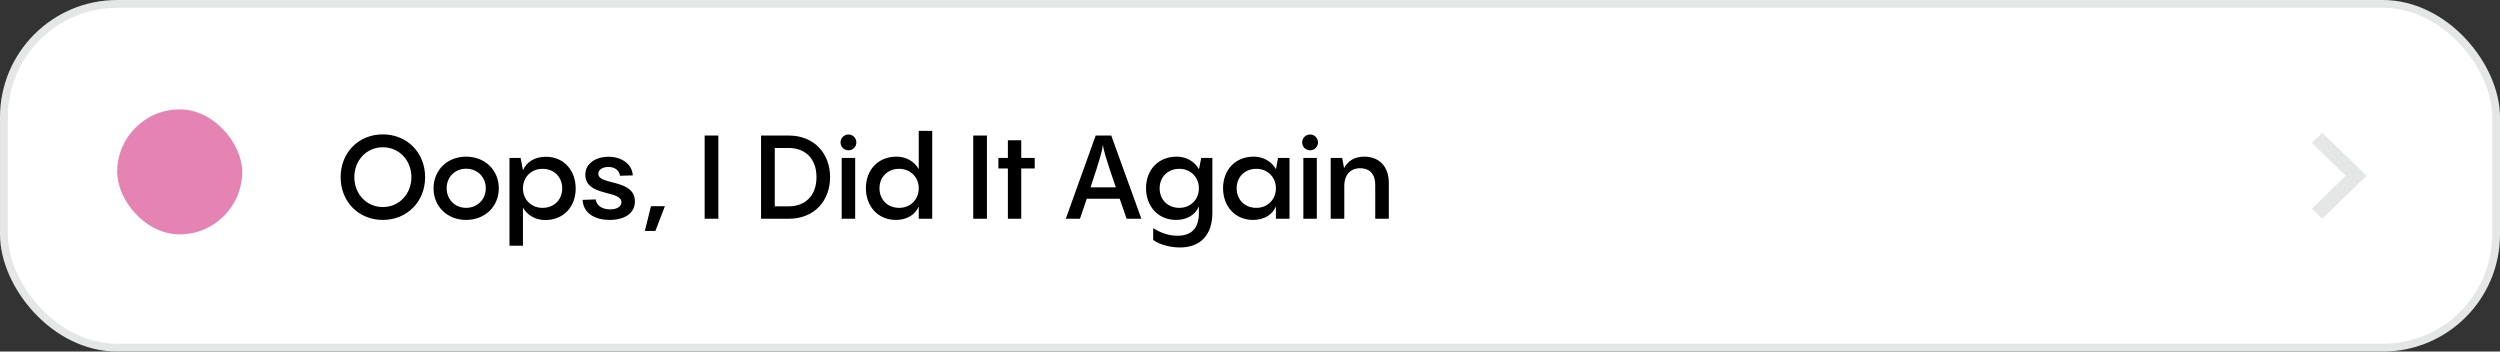
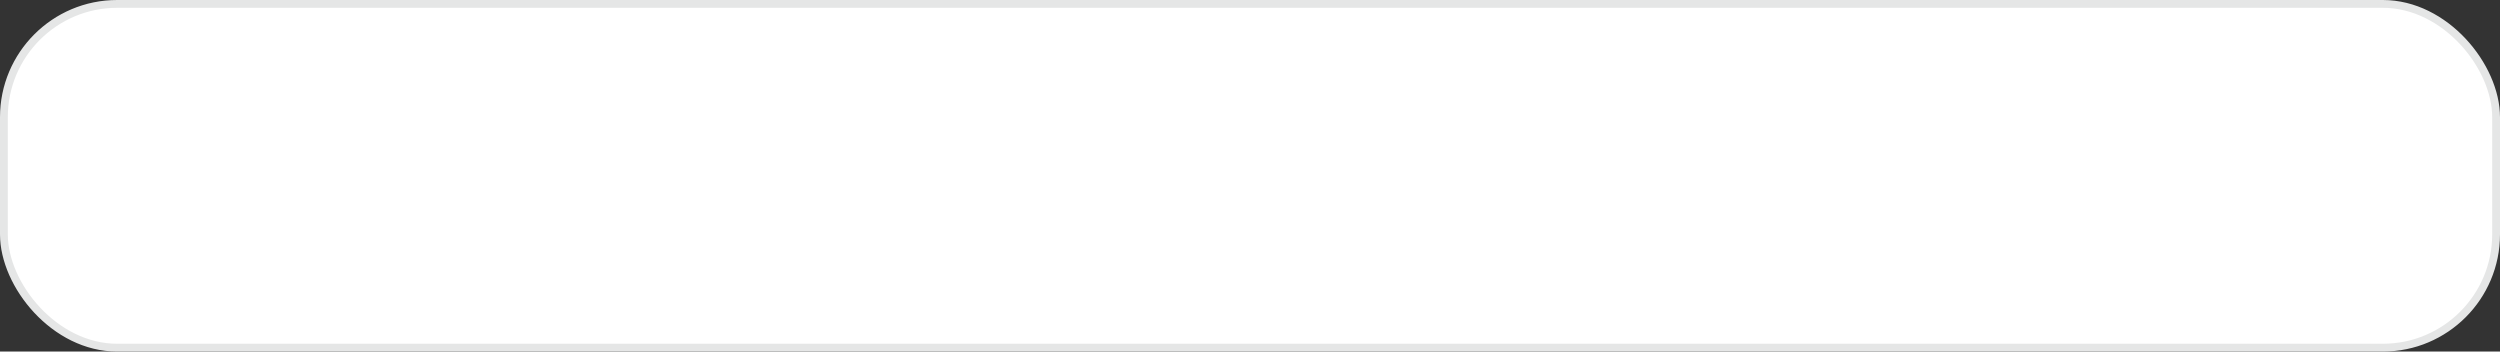
<svg xmlns="http://www.w3.org/2000/svg" width="320" height="45" viewBox="0 0 320 45" fill="none">
  <rect x="0" y="0" width="320" height="45" fill="#333333" stroke="none" />
  <rect x="0.5" y="0.5" width="319" height="44" rx="14.5" fill="white" stroke="#E5E6E6" />
-   <path d="M49 28.15C45.895 28.15 43.6 25.81 43.6 22.675C43.6 19.54 45.895 17.2 49 17.2C52.105 17.2 54.415 19.54 54.415 22.675C54.415 25.81 52.105 28.15 49 28.15ZM49 26.5C51.13 26.5 52.66 24.79 52.66 22.675C52.66 20.56 51.13 18.85 49 18.85C46.885 18.85 45.355 20.56 45.355 22.675C45.355 24.79 46.885 26.5 49 26.5ZM59.662 28.15C57.262 28.15 55.492 26.44 55.492 24.1C55.492 21.775 57.262 20.05 59.662 20.05C62.077 20.05 63.847 21.775 63.847 24.1C63.847 26.44 62.077 28.15 59.662 28.15ZM59.662 26.605C61.102 26.605 62.182 25.525 62.182 24.1C62.182 22.66 61.102 21.595 59.662 21.595C58.237 21.595 57.172 22.66 57.172 24.1C57.172 25.525 58.237 26.605 59.662 26.605ZM69.863 20.065C72.233 20.065 73.688 21.88 73.688 24.13C73.688 26.44 72.173 28.165 69.773 28.165C68.603 28.165 67.523 27.595 66.938 26.575V31.45H65.213V20.215H66.638L66.938 21.76V21.805C67.358 20.755 68.453 20.065 69.863 20.065ZM69.443 26.605C70.913 26.605 71.963 25.57 71.963 24.115C71.963 22.645 70.913 21.61 69.443 21.61C67.988 21.61 66.938 22.69 66.938 24.115C66.938 25.525 67.988 26.605 69.443 26.605ZM78.041 28.15C76.242 28.15 74.666 27.37 74.576 25.585L76.257 25.525C76.347 26.335 77.097 26.8 78.102 26.8C78.957 26.8 79.541 26.455 79.541 25.87C79.541 24.31 74.921 25.195 74.921 22.36C74.921 20.935 76.242 20.065 77.891 20.065C79.677 20.065 80.936 21.1 80.996 22.45L79.362 22.495C79.272 21.835 78.731 21.37 77.876 21.37C77.156 21.37 76.587 21.7 76.587 22.24C76.587 23.77 81.266 22.84 81.266 25.795C81.266 27.31 79.931 28.15 78.041 28.15ZM82.541 29.56L83.322 26.395H85.106L83.891 29.56H82.541ZM91.949 28H90.194V17.35H91.949V28ZM100.955 28H97.415V17.35H100.955C104.27 17.35 106.25 19.69 106.25 22.675C106.25 25.66 104.27 28 100.955 28ZM99.17 18.94V26.41H100.955C103.07 26.41 104.51 25.045 104.51 22.675C104.51 20.305 103.07 18.94 100.955 18.94H99.17ZM108.608 19.24C108.038 19.24 107.588 18.79 107.588 18.235C107.588 17.665 108.038 17.215 108.608 17.215C109.163 17.215 109.613 17.665 109.613 18.235C109.613 18.79 109.163 19.24 108.608 19.24ZM107.738 20.215H109.463V28H107.738V20.215ZM117.599 21.64V16.75H119.324V28H117.599V26.41C117.179 27.475 116.084 28.15 114.674 28.15C112.304 28.15 110.834 26.335 110.834 24.085C110.834 21.775 112.364 20.05 114.764 20.05C115.934 20.05 117.014 20.62 117.599 21.64ZM115.094 26.605C116.549 26.605 117.599 25.525 117.599 24.1C117.599 22.69 116.549 21.61 115.094 21.61C113.624 21.61 112.574 22.645 112.574 24.1C112.574 25.57 113.624 26.605 115.094 26.605ZM126.329 28H124.574V17.35H126.329V28ZM130.719 20.215H132.444V21.565H130.719V28H129.009V21.565H127.794V20.215H129.009V17.95H130.719V20.215ZM146.096 28H144.206C143.876 27.04 143.576 26.2 143.321 25.435H139.106L138.236 28H136.421L140.246 17.35H142.241L146.096 28ZM139.586 23.98H142.826C141.536 20.2 141.266 19.27 141.176 18.52C141.086 19.285 140.846 20.23 139.586 23.98ZM153.458 21.715L153.758 20.215H155.183V27.25C155.183 30.025 153.698 31.675 151.028 31.675C149.813 31.675 148.418 31.315 147.608 30.715V29.215C148.193 29.56 149.288 30.175 150.698 30.175C152.438 30.175 153.458 29.305 153.458 27.25V26.41C153.038 27.475 151.943 28.15 150.533 28.15C148.163 28.15 146.693 26.335 146.693 24.085C146.693 21.775 148.223 20.05 150.623 20.05C151.793 20.05 152.873 20.62 153.458 21.64V21.715ZM150.953 26.605C152.408 26.605 153.458 25.525 153.458 24.1C153.458 22.69 152.408 21.61 150.953 21.61C149.483 21.61 148.433 22.645 148.433 24.1C148.433 25.57 149.483 26.605 150.953 26.605ZM163.316 21.7L163.586 20.215H165.056V28H163.316V26.41C162.896 27.475 161.801 28.15 160.391 28.15C158.021 28.15 156.551 26.335 156.551 24.085C156.551 21.775 158.081 20.05 160.481 20.05C161.651 20.05 162.731 20.62 163.316 21.64V21.7ZM160.811 26.605C162.266 26.605 163.316 25.525 163.316 24.1C163.316 22.69 162.266 21.61 160.811 21.61C159.341 21.61 158.291 22.645 158.291 24.1C158.291 25.57 159.341 26.605 160.811 26.605ZM167.699 19.24C167.129 19.24 166.679 18.79 166.679 18.235C166.679 17.665 167.129 17.215 167.699 17.215C168.254 17.215 168.704 17.665 168.704 18.235C168.704 18.79 168.254 19.24 167.699 19.24ZM166.829 20.215H168.554V28H166.829V20.215ZM174.635 20.05C176.285 20.05 177.77 21.055 177.77 23.44V28H176.03V23.695C176.03 22.03 175.085 21.535 174.11 21.535C172.88 21.535 172.07 22.33 172.07 23.815V28H170.33V20.215H171.8L172.04 21.52C172.52 20.59 173.39 20.05 174.635 20.05Z" fill="black" />
-   <rect x="15" y="14" width="16" height="16" rx="8" fill="#E584B2" />
-   <path d="M295.924 26.707L300.25 22.5L295.924 18.293L297.256 17L302.924 22.5L297.256 28L295.924 26.707Z" fill="#E5E6E6" />
</svg>